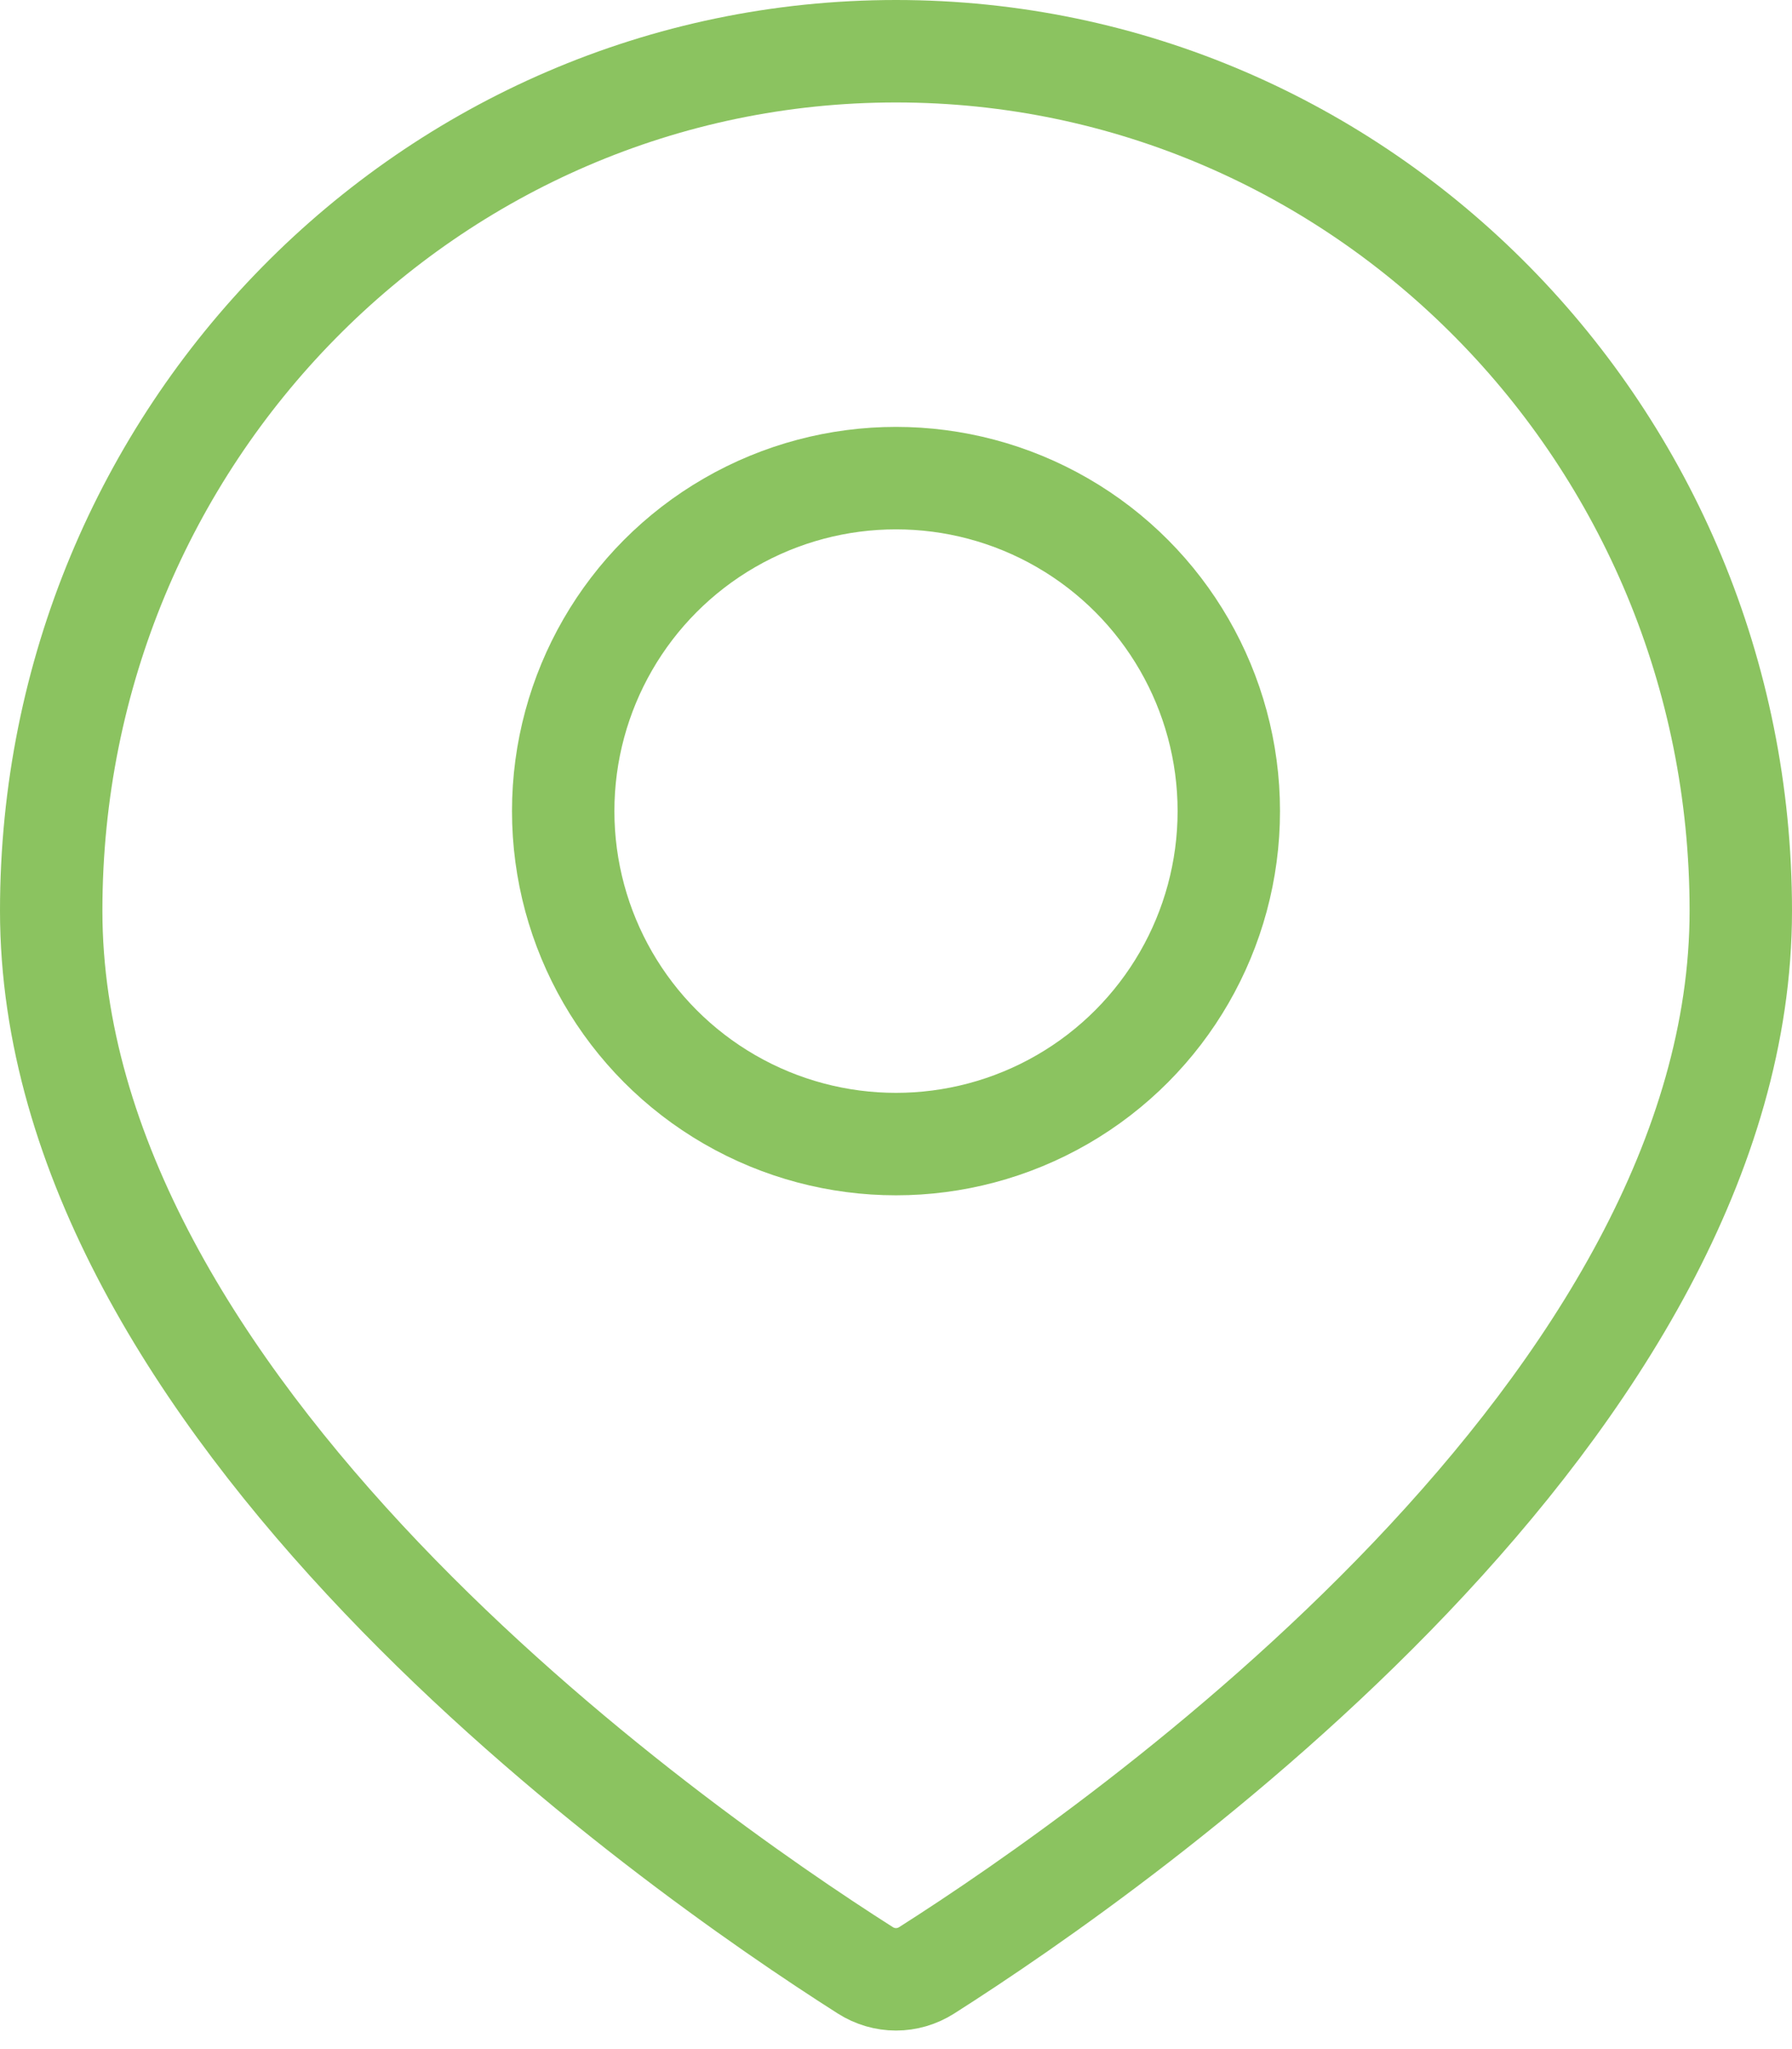
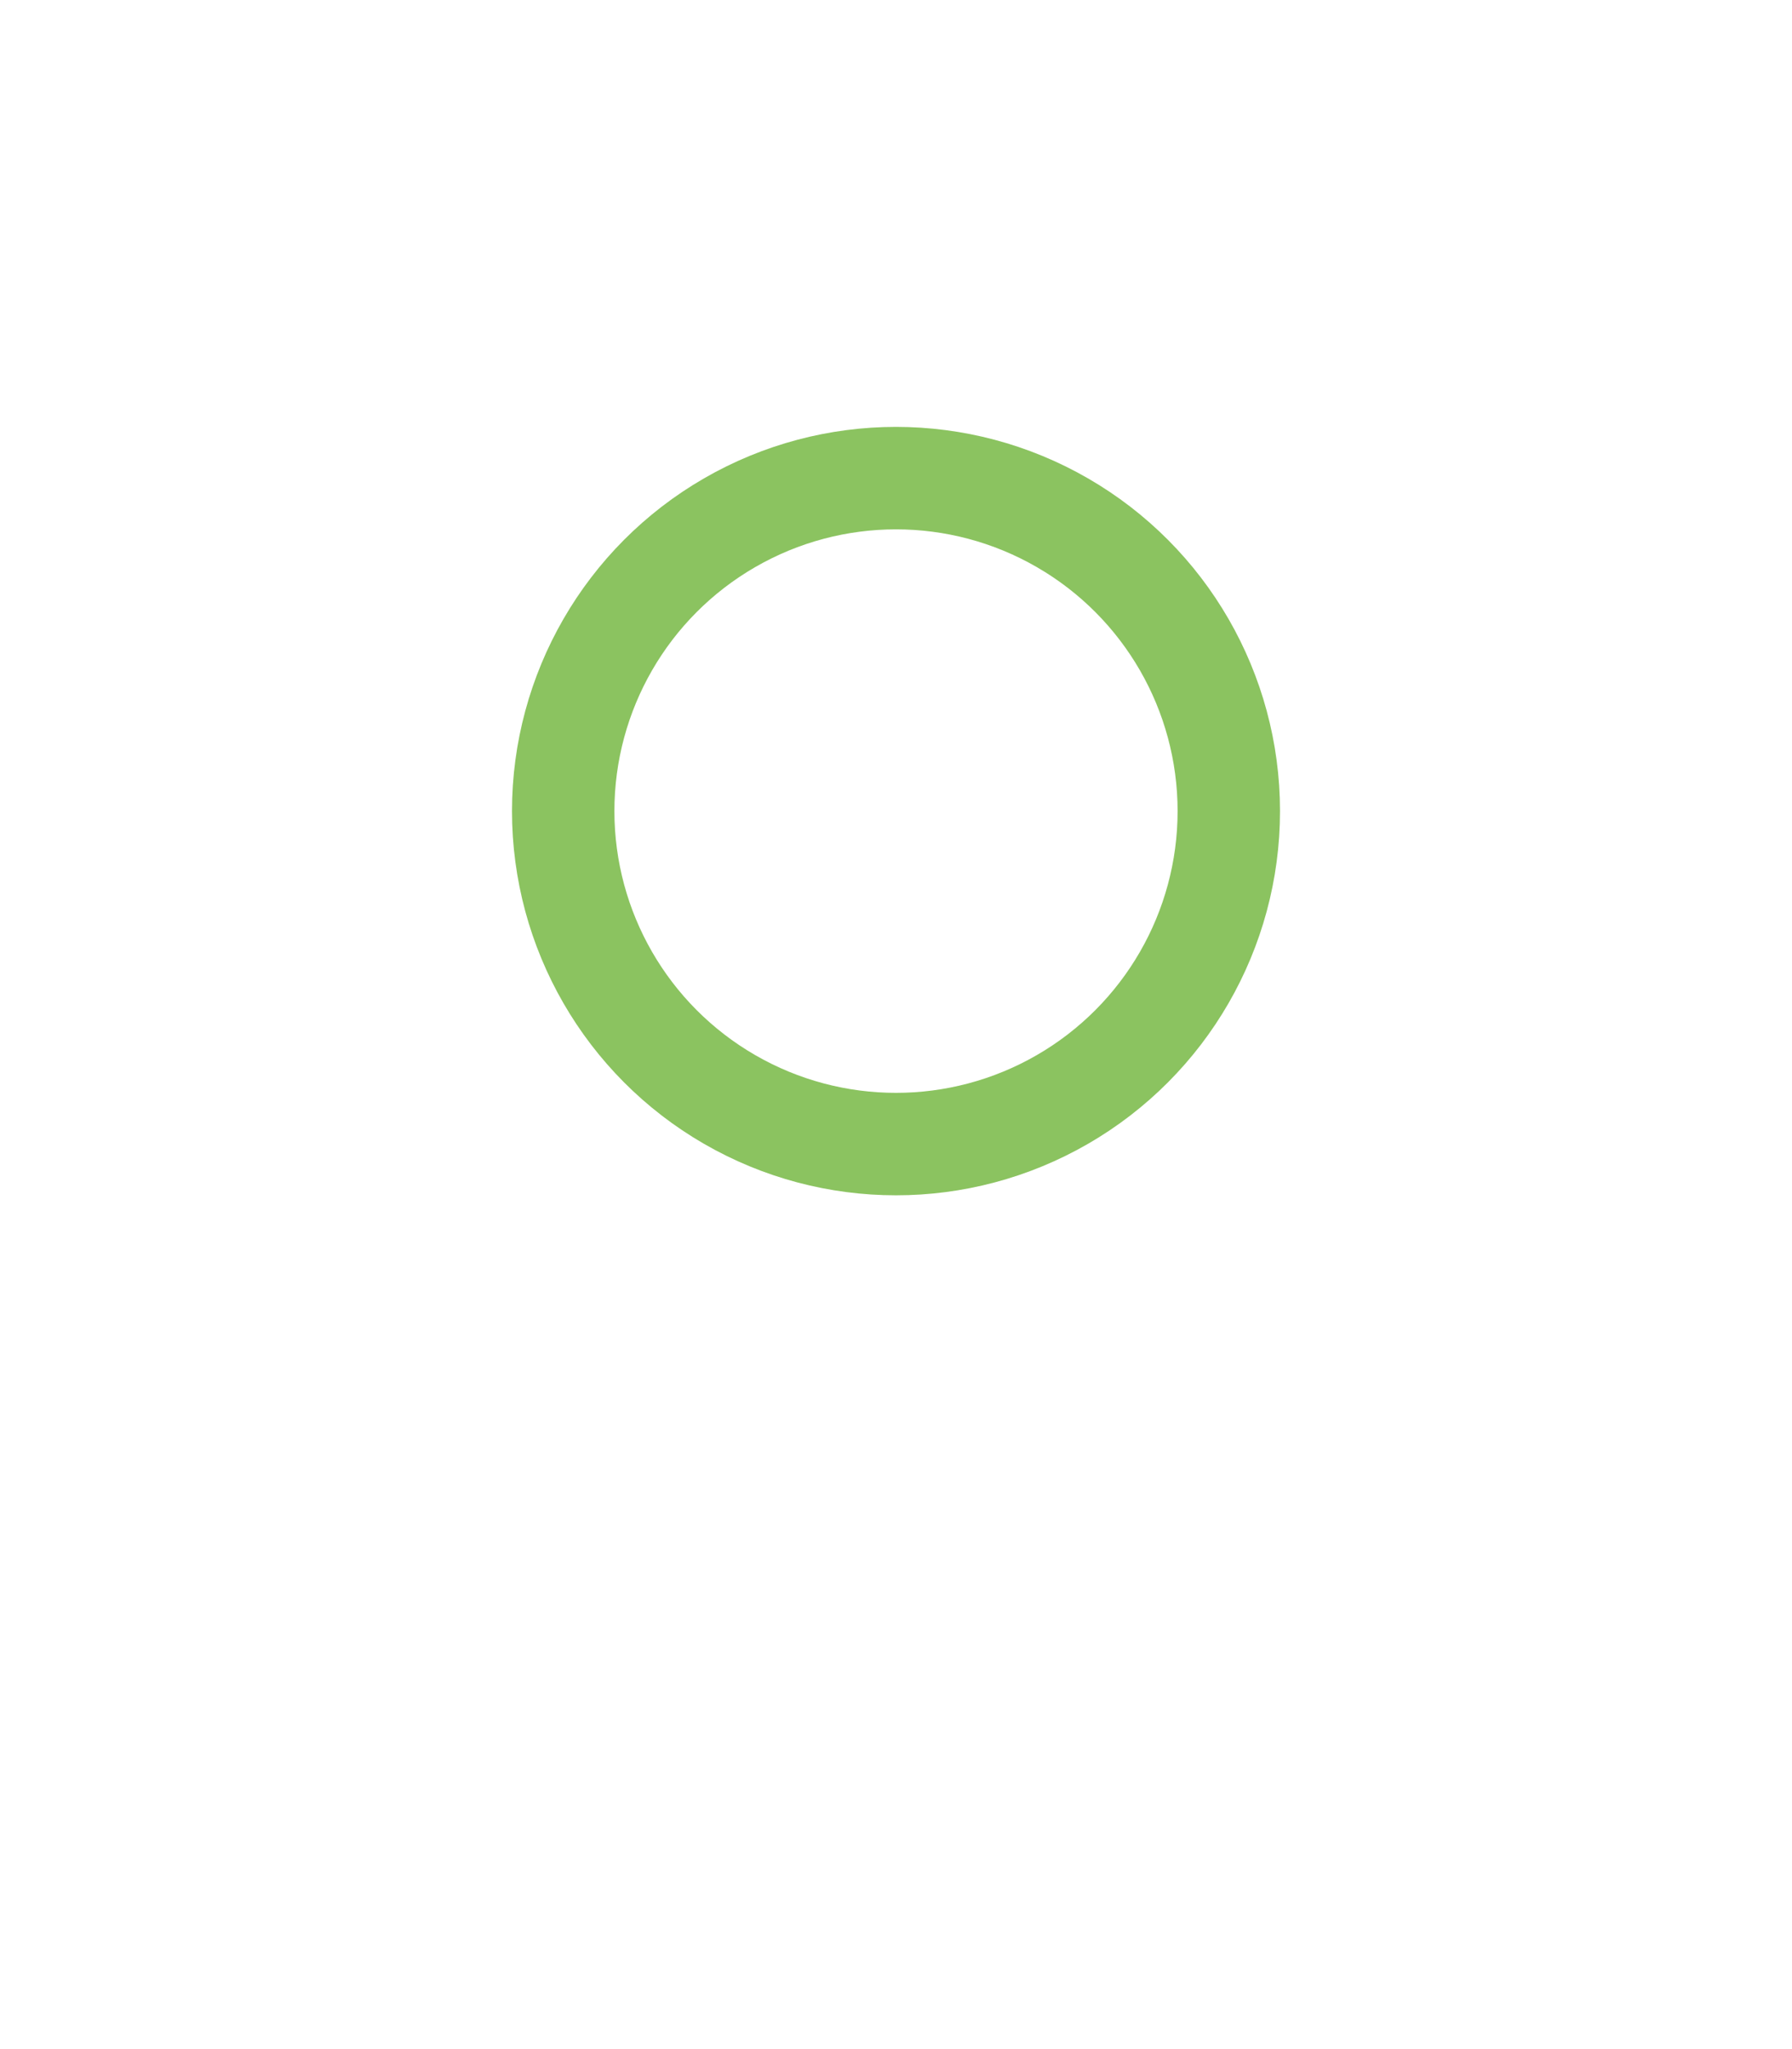
<svg xmlns="http://www.w3.org/2000/svg" width="21" height="24" viewBox="0 0 21 24" fill="none">
-   <path d="M20.4 10.667C20.4 13.528 18.66 16.243 16.529 18.479C14.414 20.698 12.005 22.349 10.86 23.077C10.638 23.218 10.362 23.218 10.14 23.077C8.995 22.349 6.586 20.698 4.471 18.479C2.34 16.243 0.6 13.528 0.6 10.667C0.6 5.098 5.041 0.6 10.5 0.6C15.959 0.6 20.4 5.098 20.4 10.667Z" stroke="#8BC360" stroke-width="1.2" />
  <circle cx="10.5" cy="9.5" r="3.9" stroke="#8BC360" stroke-width="1.2" />
</svg>